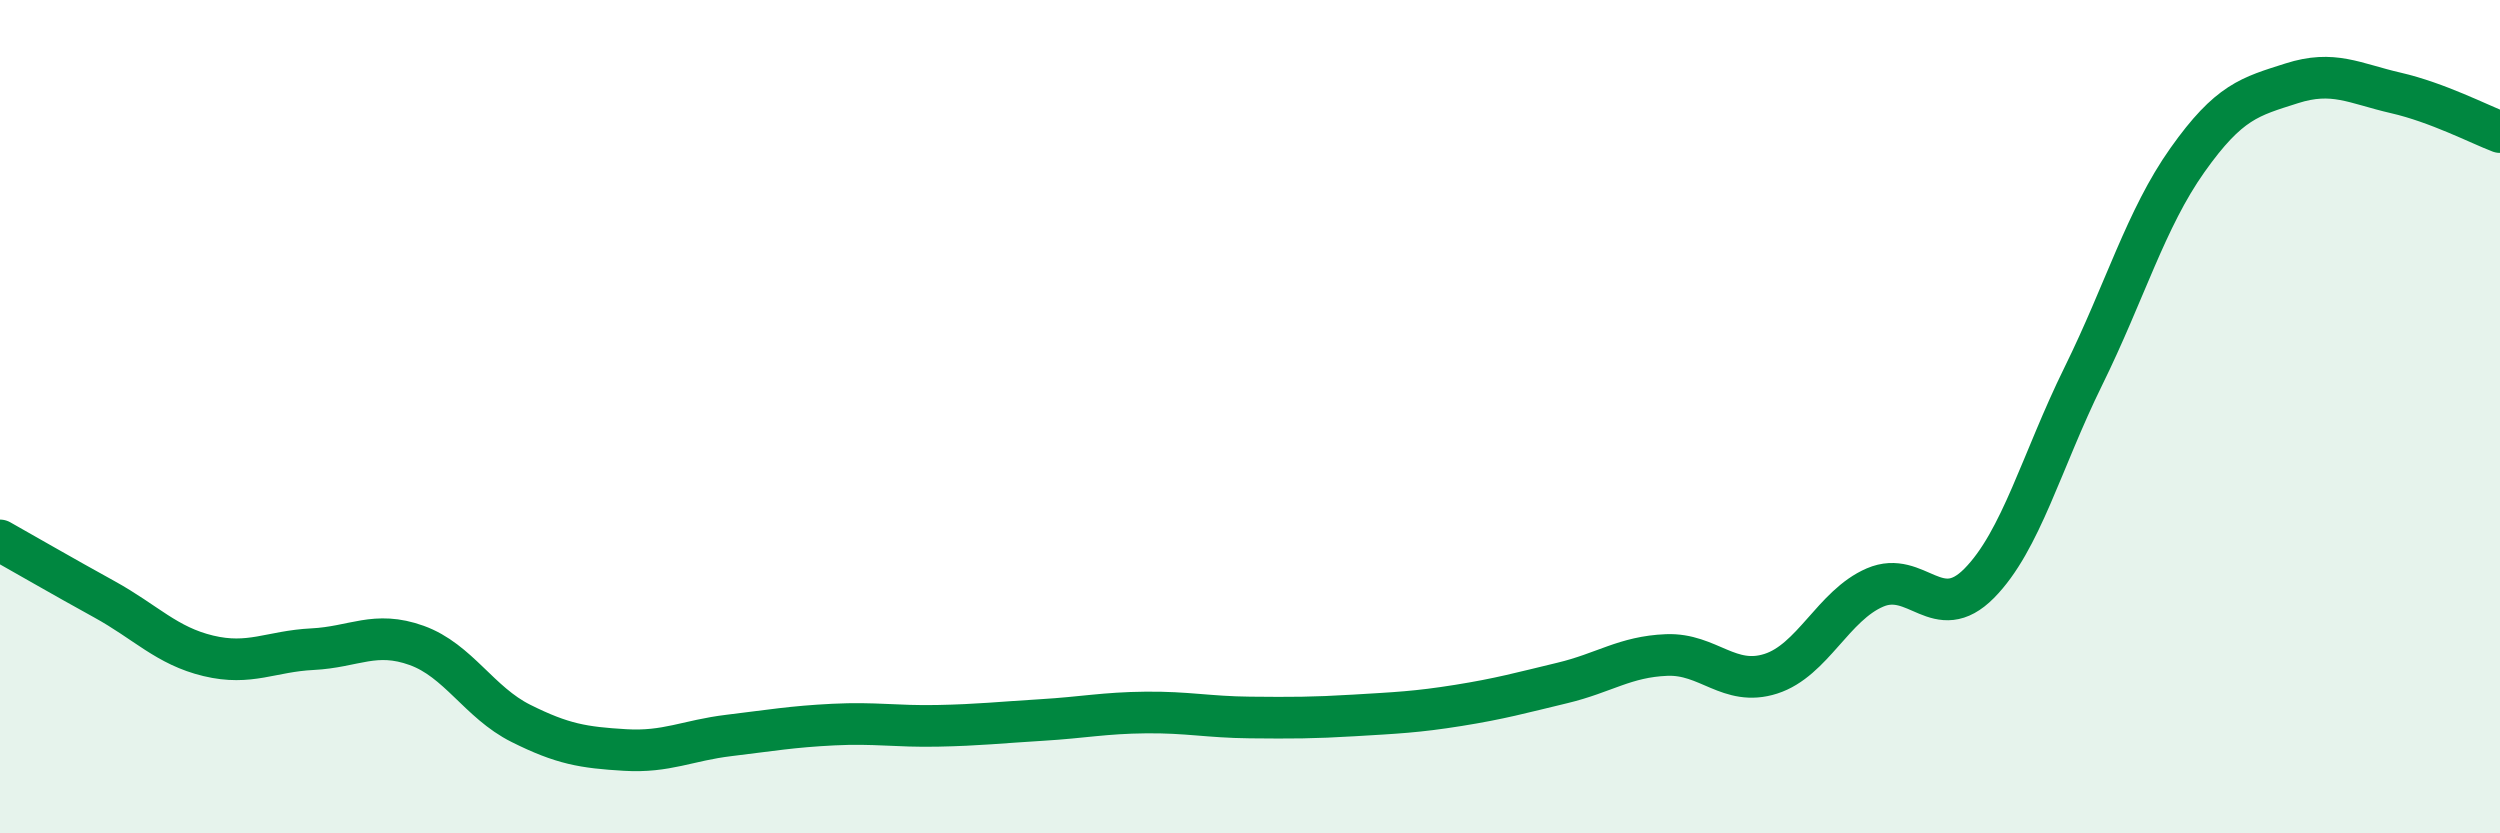
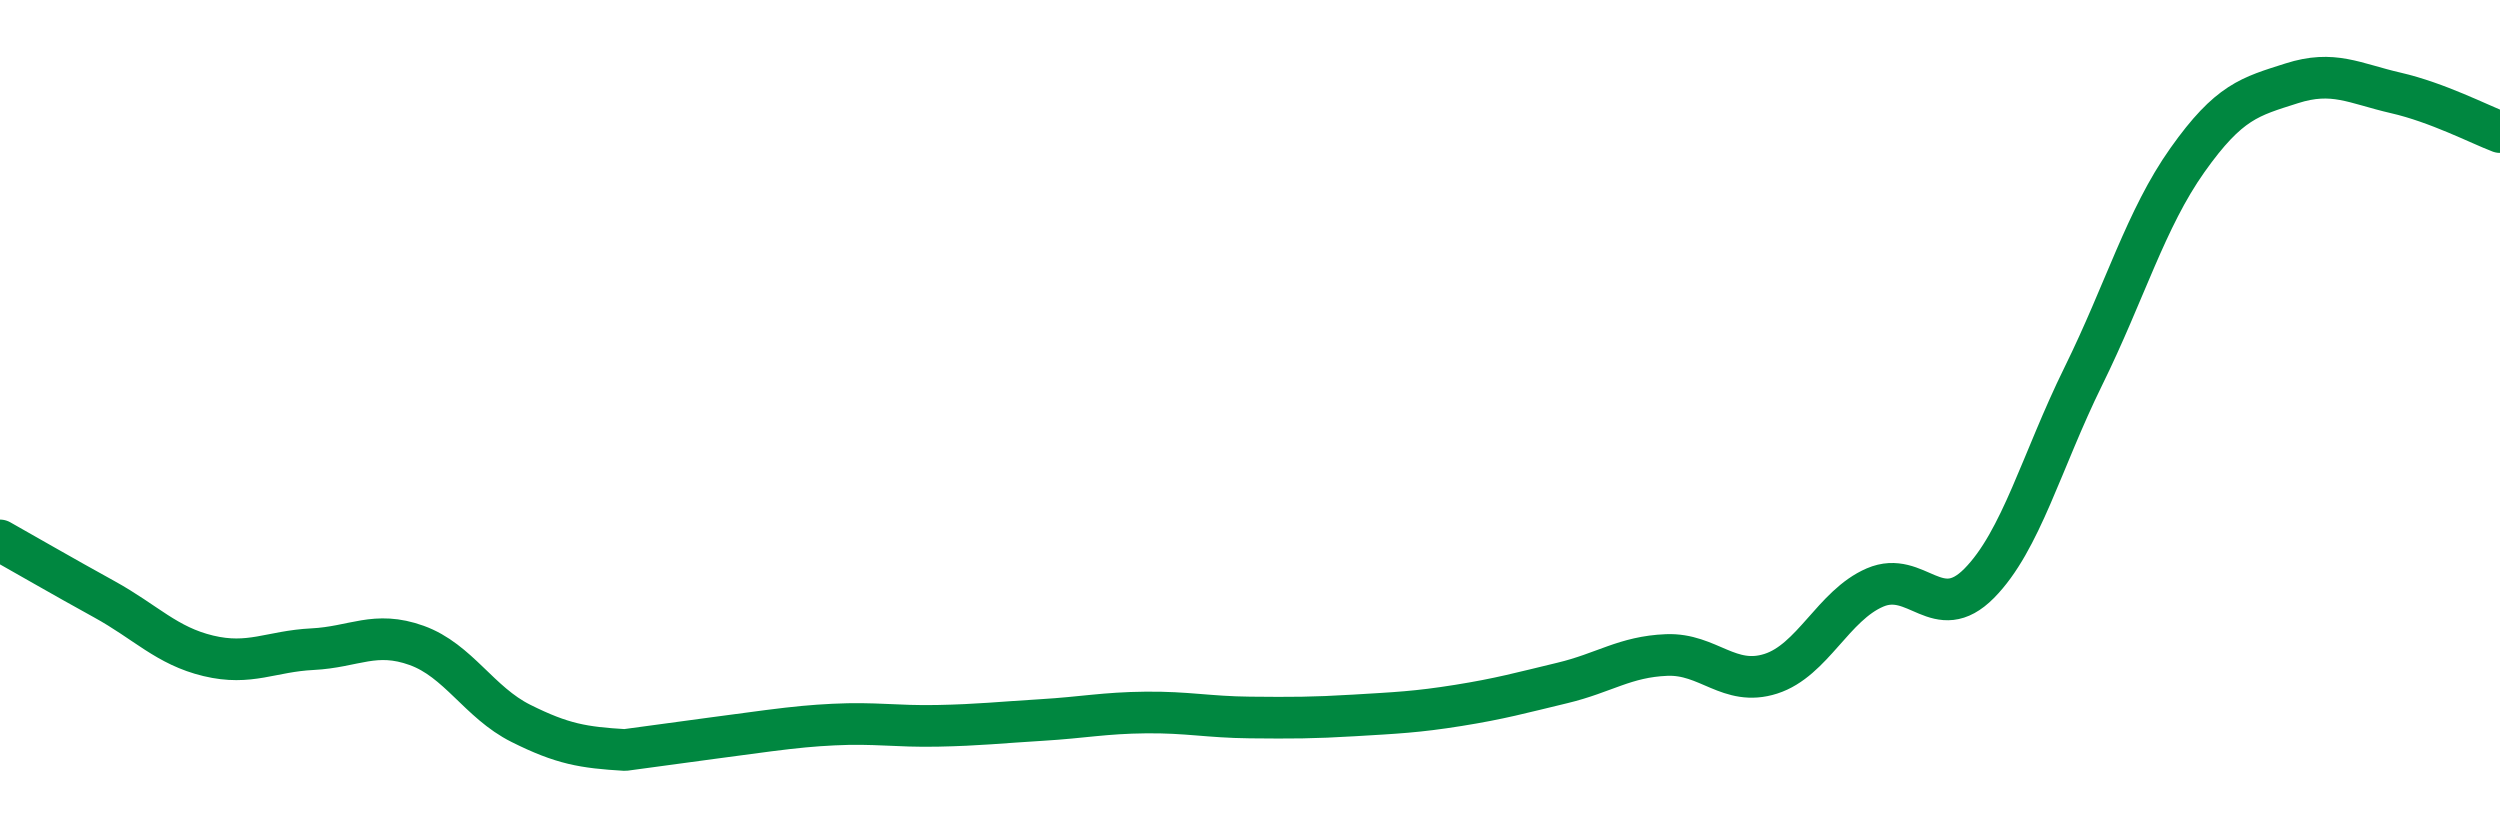
<svg xmlns="http://www.w3.org/2000/svg" width="60" height="20" viewBox="0 0 60 20">
-   <path d="M 0,12.97 C 0.5,13.25 1.5,13.83 2.5,14.38 C 3.5,14.93 4,15.5 5,15.74 C 6,15.98 6.5,15.63 7.5,15.58 C 8.5,15.53 9,15.13 10,15.49 C 11,15.85 11.5,16.86 12.5,17.36 C 13.5,17.86 14,17.94 15,18 C 16,18.06 16.5,17.77 17.5,17.65 C 18.5,17.53 19,17.44 20,17.39 C 21,17.34 21.5,17.44 22.5,17.42 C 23.5,17.4 24,17.34 25,17.28 C 26,17.22 26.5,17.11 27.5,17.1 C 28.5,17.09 29,17.21 30,17.22 C 31,17.23 31.5,17.23 32.5,17.17 C 33.5,17.11 34,17.09 35,16.93 C 36,16.77 36.5,16.63 37.5,16.39 C 38.5,16.15 39,15.76 40,15.72 C 41,15.68 41.5,16.49 42.5,16.17 C 43.5,15.85 44,14.53 45,14.1 C 46,13.67 46.5,15.01 47.5,14 C 48.5,12.99 49,11.06 50,9.03 C 51,7 51.5,5.25 52.5,3.84 C 53.5,2.43 54,2.32 55,2 C 56,1.68 56.5,2 57.5,2.23 C 58.5,2.46 59.5,2.98 60,3.17L60 20L0 20Z" fill="#008740" opacity="0.1" stroke-linecap="round" stroke-linejoin="round" />
-   <path d="M 0,12.97 C 0.5,13.25 1.5,13.83 2.5,14.38 C 3.5,14.93 4,15.5 5,15.74 C 6,15.98 6.5,15.63 7.5,15.58 C 8.5,15.53 9,15.13 10,15.49 C 11,15.85 11.5,16.86 12.5,17.36 C 13.5,17.86 14,17.94 15,18 C 16,18.06 16.5,17.77 17.5,17.65 C 18.5,17.53 19,17.44 20,17.39 C 21,17.34 21.5,17.44 22.5,17.42 C 23.5,17.4 24,17.34 25,17.28 C 26,17.22 26.5,17.11 27.5,17.1 C 28.5,17.09 29,17.21 30,17.22 C 31,17.23 31.5,17.23 32.5,17.17 C 33.5,17.11 34,17.09 35,16.93 C 36,16.77 36.5,16.63 37.5,16.39 C 38.5,16.15 39,15.76 40,15.72 C 41,15.68 41.5,16.49 42.5,16.17 C 43.5,15.85 44,14.53 45,14.1 C 46,13.67 46.5,15.01 47.5,14 C 48.5,12.99 49,11.06 50,9.03 C 51,7 51.5,5.25 52.5,3.84 C 53.5,2.43 54,2.32 55,2 C 56,1.68 56.5,2 57.5,2.23 C 58.5,2.46 59.5,2.98 60,3.17" stroke="#008740" stroke-width="1" fill="none" stroke-linecap="round" stroke-linejoin="round" />
+   <path d="M 0,12.97 C 0.5,13.25 1.5,13.83 2.5,14.38 C 3.5,14.93 4,15.5 5,15.74 C 6,15.98 6.5,15.63 7.5,15.58 C 8.5,15.53 9,15.13 10,15.49 C 11,15.85 11.5,16.86 12.5,17.36 C 13.5,17.86 14,17.94 15,18 C 18.5,17.53 19,17.44 20,17.39 C 21,17.34 21.5,17.44 22.5,17.42 C 23.5,17.4 24,17.34 25,17.28 C 26,17.22 26.5,17.11 27.5,17.1 C 28.5,17.09 29,17.21 30,17.22 C 31,17.23 31.5,17.23 32.5,17.17 C 33.5,17.11 34,17.09 35,16.93 C 36,16.77 36.5,16.63 37.5,16.39 C 38.5,16.15 39,15.76 40,15.72 C 41,15.68 41.5,16.49 42.5,16.17 C 43.5,15.85 44,14.53 45,14.1 C 46,13.67 46.5,15.01 47.5,14 C 48.5,12.99 49,11.06 50,9.03 C 51,7 51.5,5.25 52.5,3.84 C 53.5,2.43 54,2.32 55,2 C 56,1.68 56.5,2 57.5,2.23 C 58.5,2.46 59.5,2.98 60,3.17" stroke="#008740" stroke-width="1" fill="none" stroke-linecap="round" stroke-linejoin="round" />
</svg>